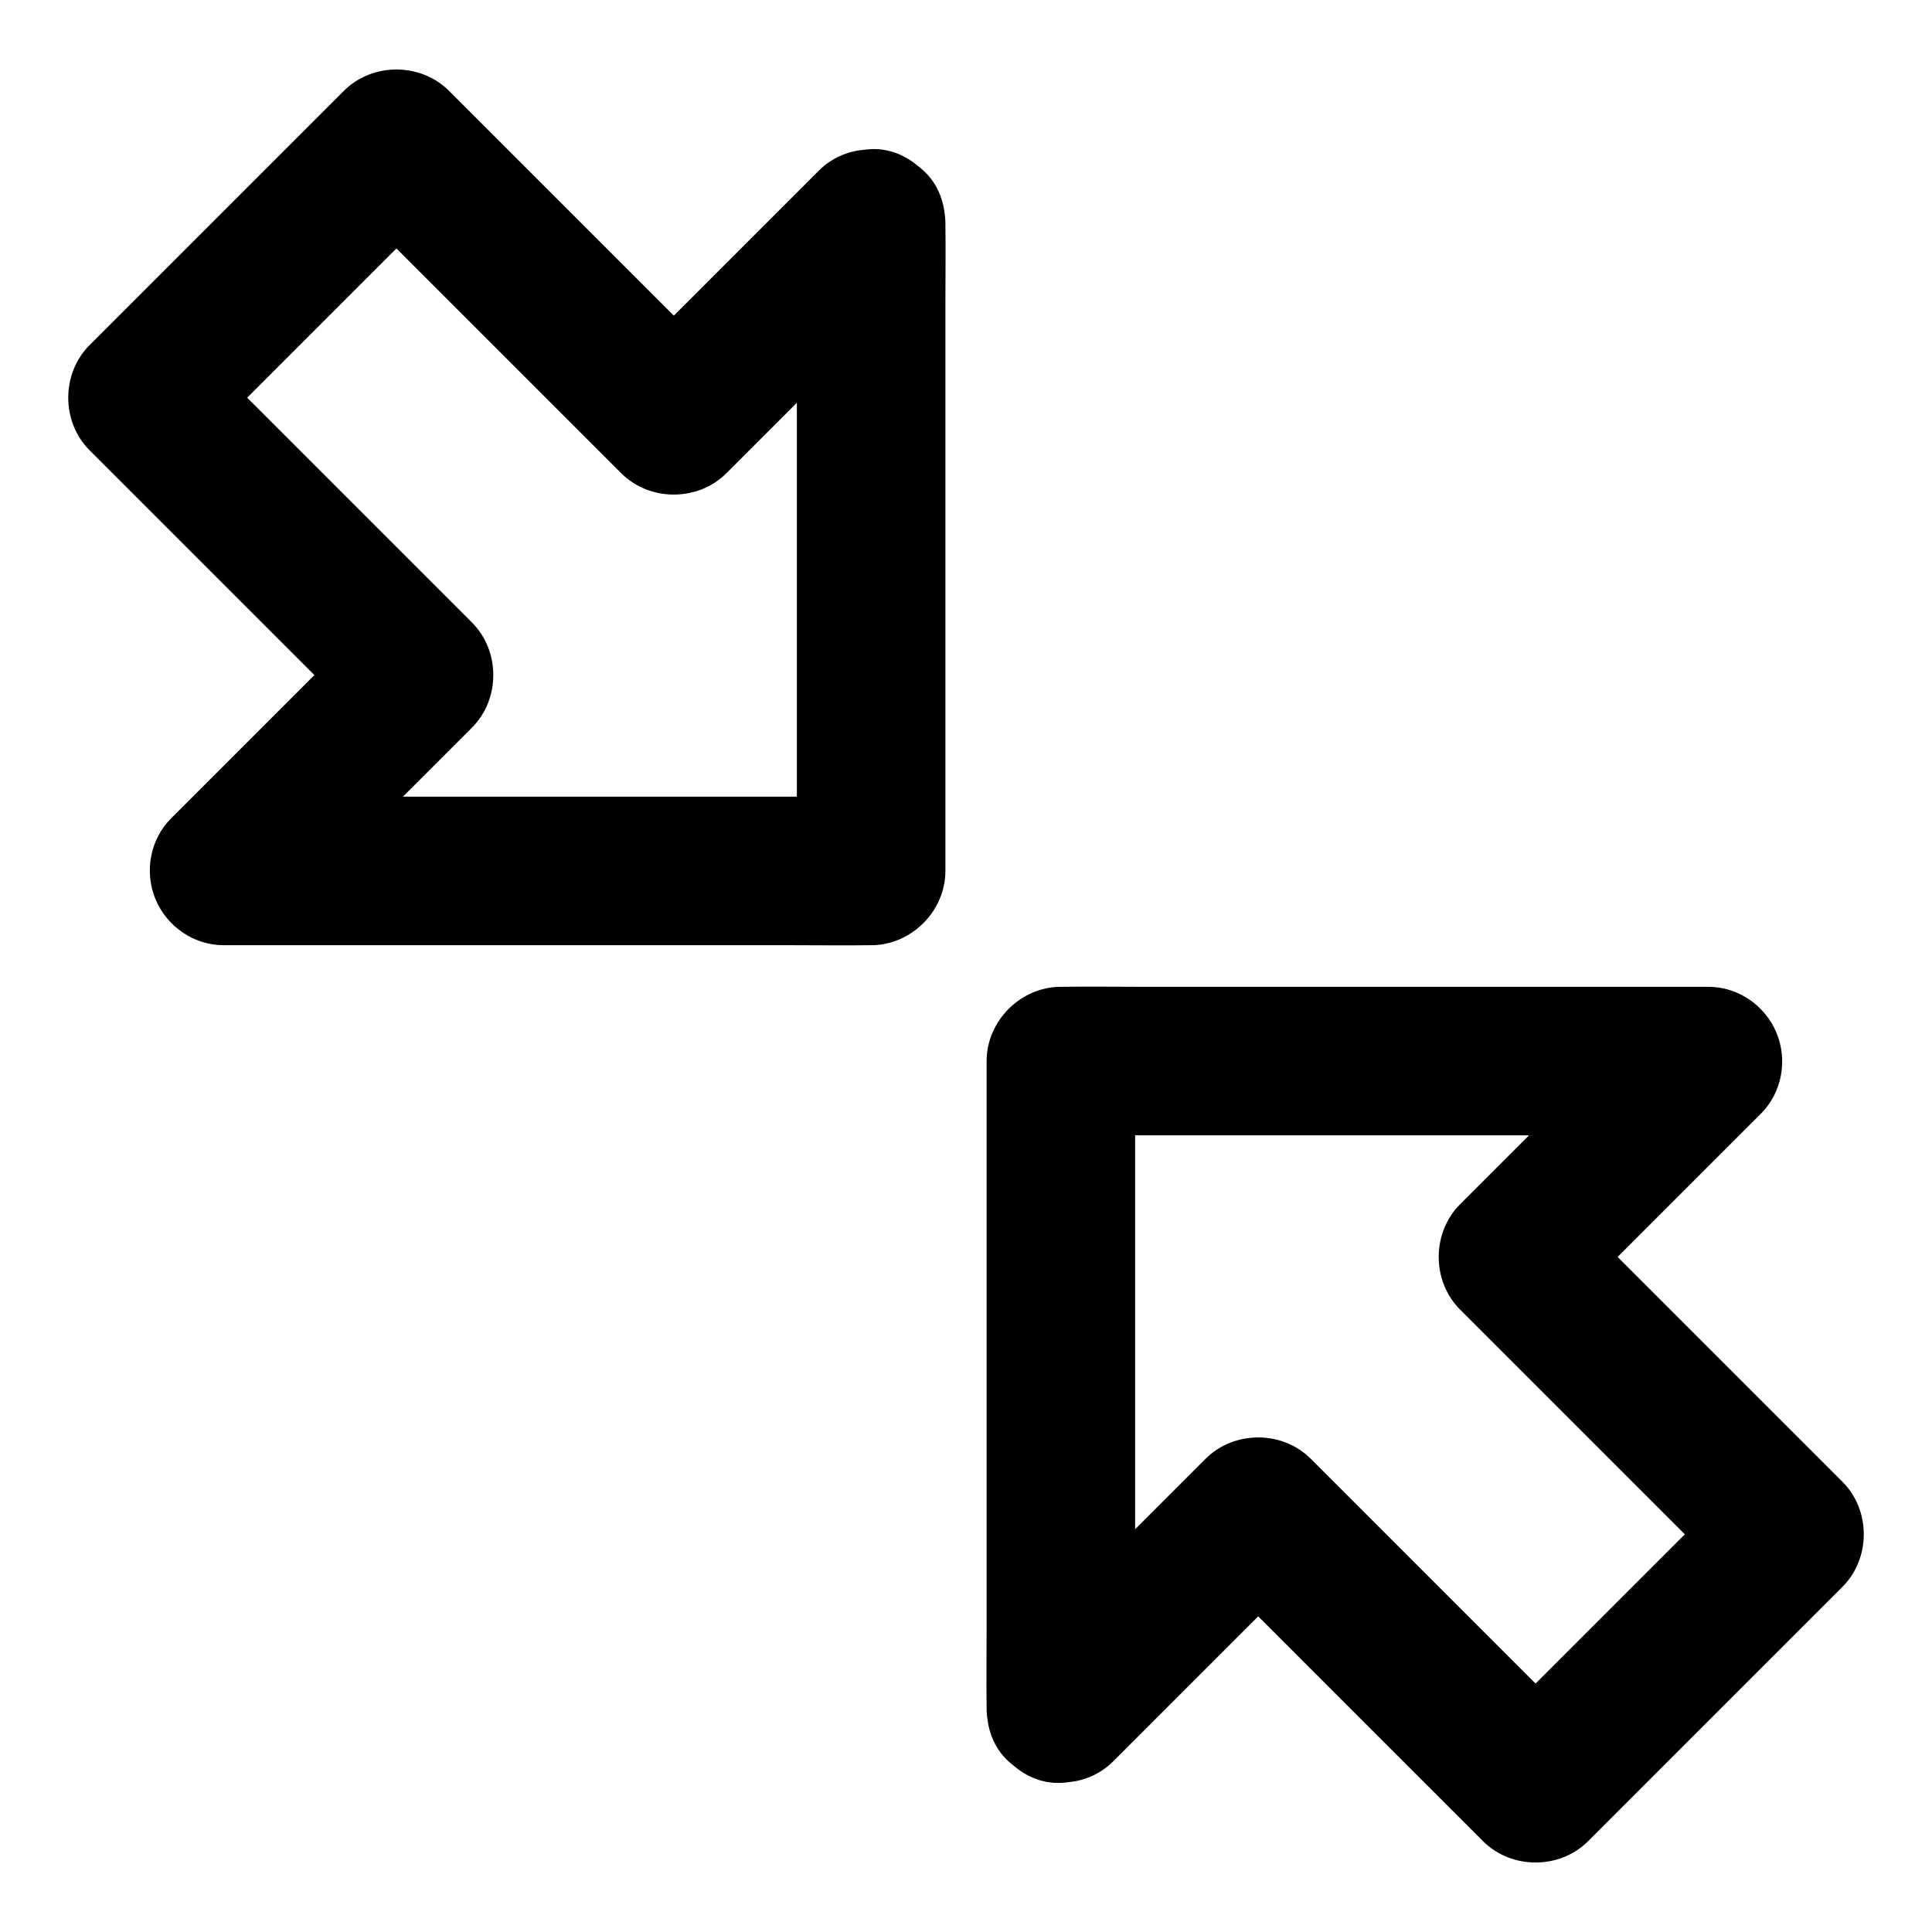
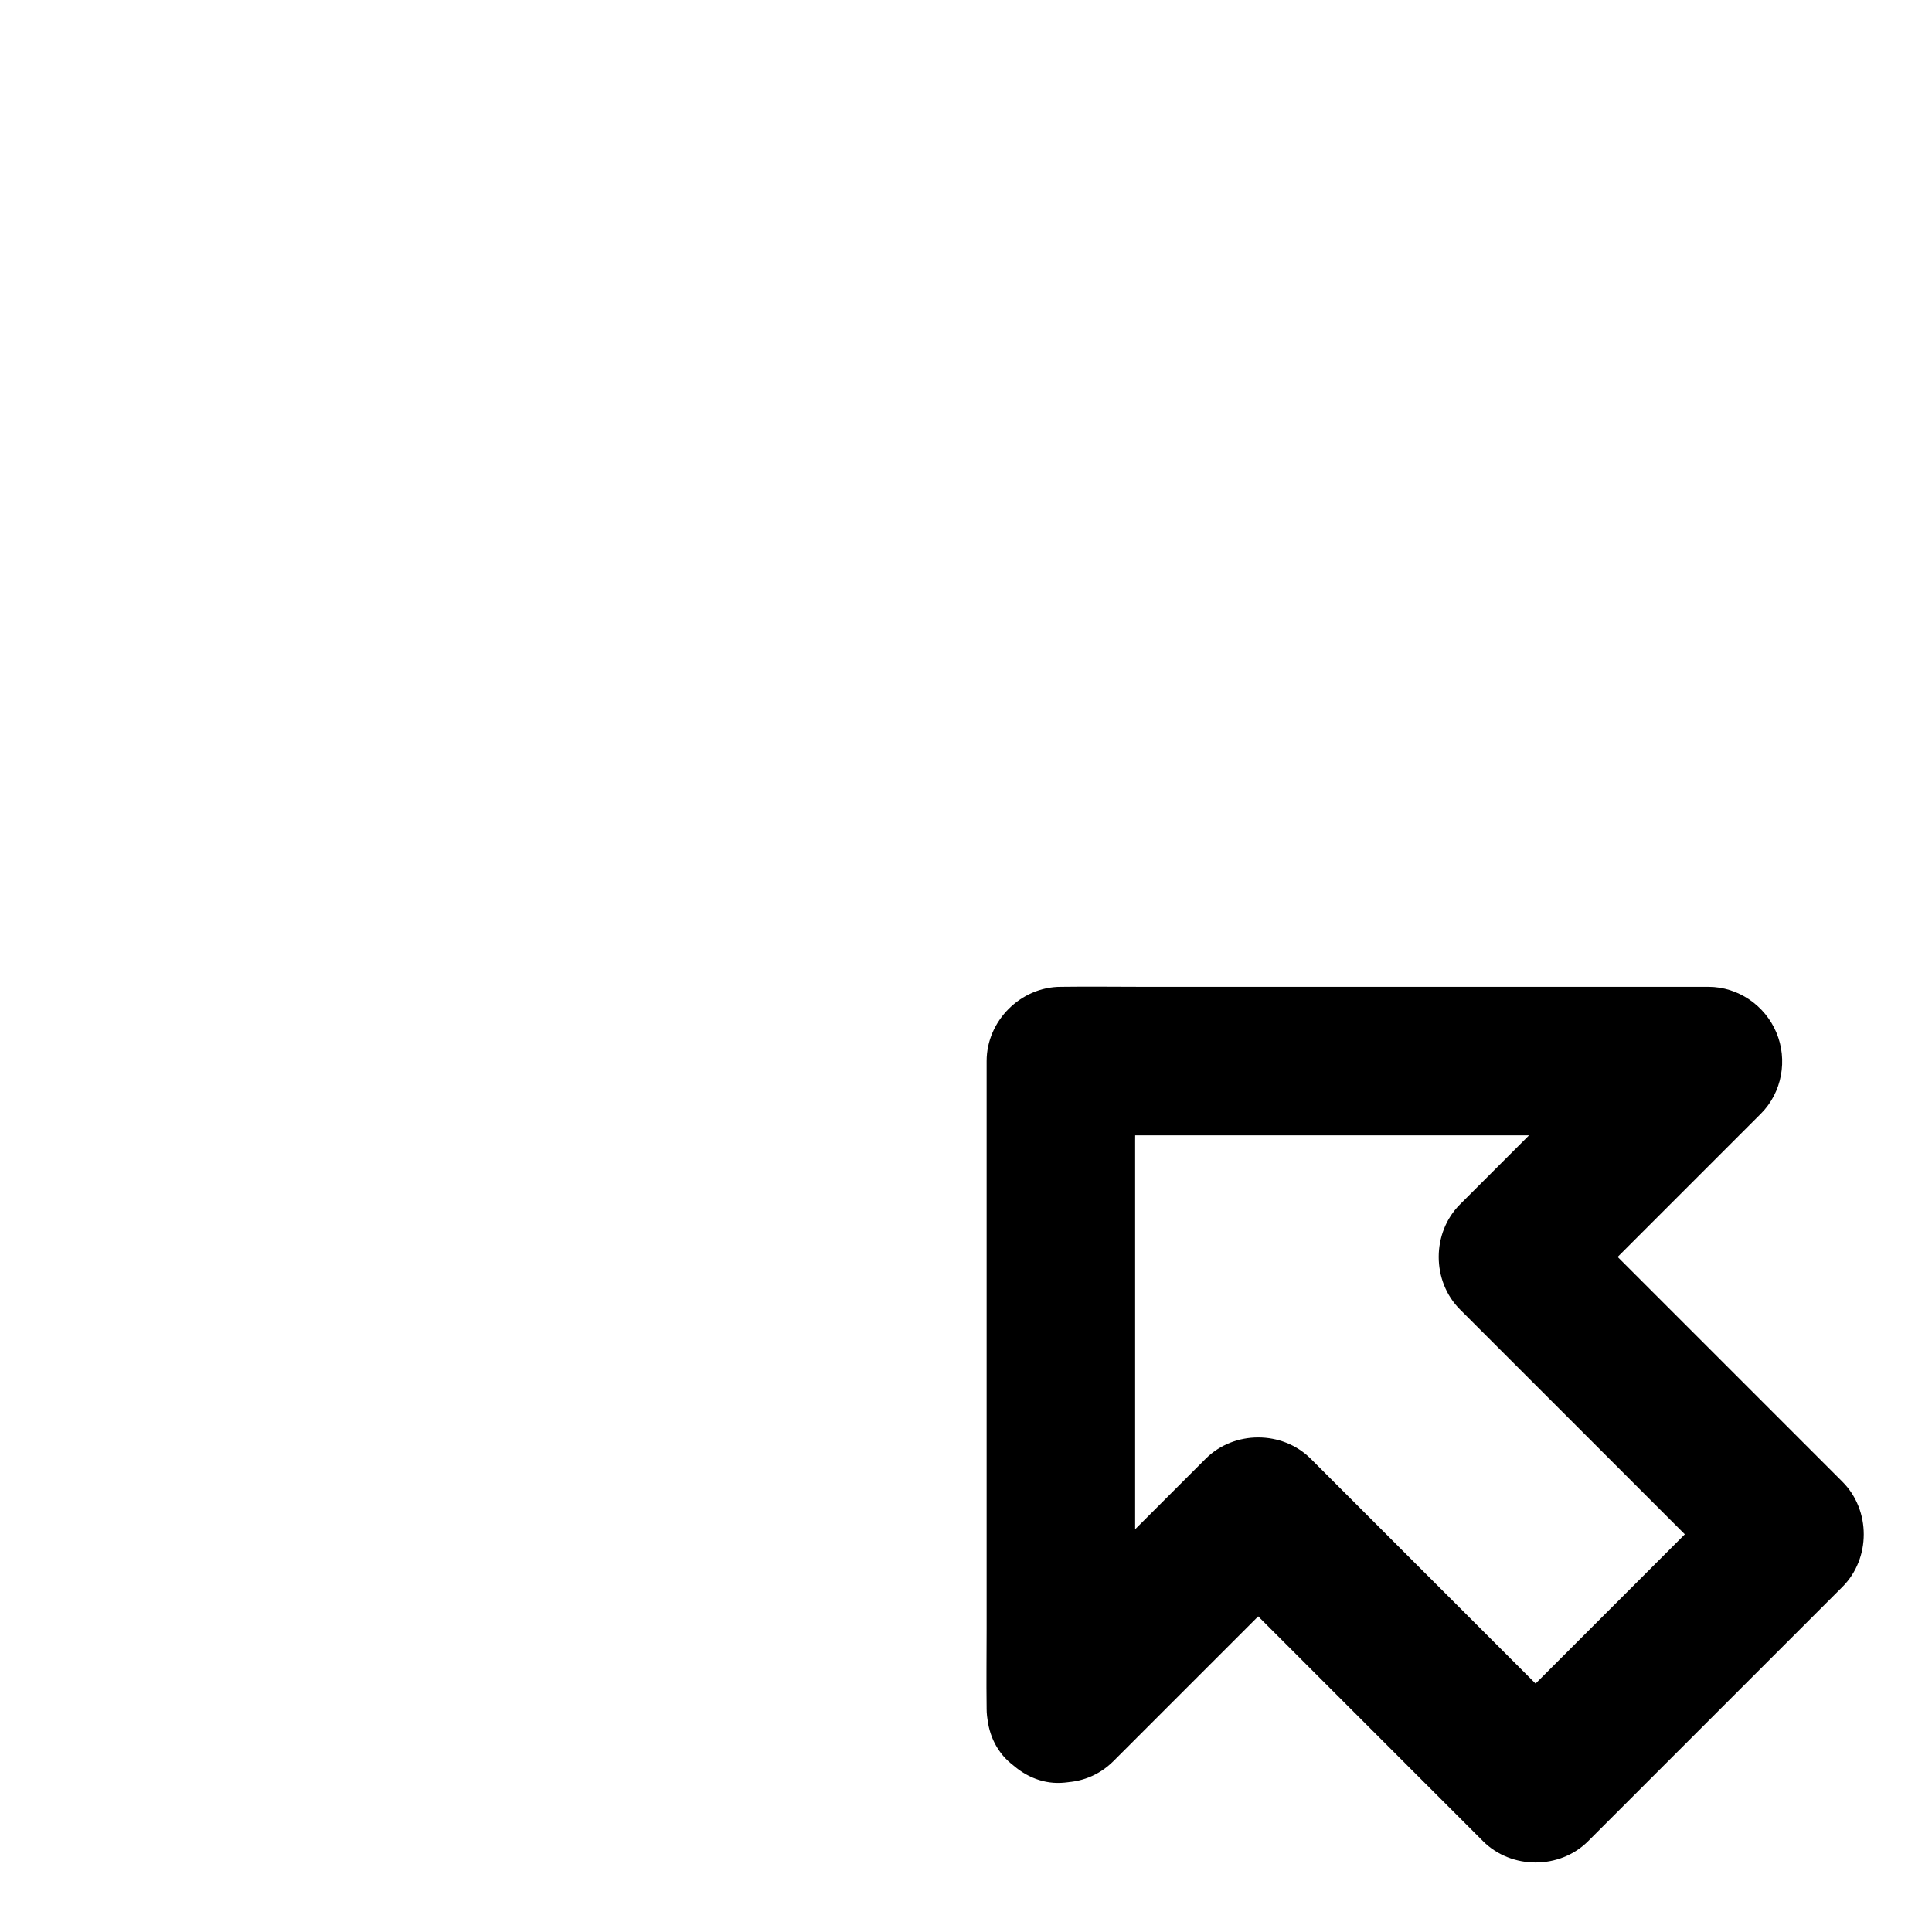
<svg xmlns="http://www.w3.org/2000/svg" fill="#000000" width="800px" height="800px" version="1.1" viewBox="144 144 512 512">
  <g>
-     <path d="m355.18 203.2v16.973 41.031 49.445 43c0 6.938-0.148 13.922 0 20.859v0.297l19.68-19.68h-16.973-41.031-49.445-43c-6.938 0-13.922-0.148-20.859 0h-0.297c4.625 11.219 9.297 22.387 13.922 33.605l51.906-51.906c7.527-7.527 7.527-20.32 0-27.848-8.316-8.316-16.629-16.629-24.945-24.945-13.137-13.137-26.273-26.273-39.41-39.41-3.051-3.051-6.102-6.102-9.152-9.152v27.848c7.578-7.578 15.152-15.152 22.781-22.781 12.102-12.102 24.207-24.207 36.262-36.262 2.805-2.805 5.559-5.559 8.363-8.363h-27.848l73.508 73.508c7.527 7.527 20.32 7.527 27.848 0 15.254-15.254 30.504-30.504 45.758-45.758l6.543-6.543c7.281-7.281 7.824-20.664 0-27.848-7.871-7.231-20.074-7.773-27.848 0-15.254 15.254-30.504 30.504-45.758 45.758-2.164 2.164-4.379 4.379-6.543 6.543h27.848c-8.316-8.316-16.629-16.629-24.945-24.945-13.137-13.137-26.273-26.273-39.41-39.41-3.051-3.051-6.102-6.102-9.152-9.152-7.527-7.527-20.32-7.527-27.848 0l-22.781 22.781c-12.102 12.102-24.207 24.207-36.262 36.262-2.805 2.805-5.559 5.559-8.363 8.363-7.527 7.527-7.527 20.32 0 27.848l73.508 73.508v-27.848c-15.203 15.203-30.355 30.355-45.559 45.559-2.117 2.117-4.231 4.231-6.348 6.348-5.609 5.609-7.133 14.27-4.082 21.5 3 7.133 10.086 12.102 18.008 12.102h16.973 41.031 49.445 43c6.938 0 13.922 0.098 20.859 0h0.297c10.629 0 19.68-9.004 19.68-19.68v-16.973-41.031-49.445-43c0-6.938 0.098-13.922 0-20.859v-0.297c0-10.281-9.055-20.172-19.68-19.68-10.676 0.492-19.68 8.656-19.68 19.68z" />
    <path d="m444.82 596.8v-16.973-41.031-49.445-43c0-6.938 0.148-13.922 0-20.859v-0.297c-6.543 6.543-13.137 13.137-19.68 19.68h16.973 41.031 49.445 43c6.938 0 13.922 0.148 20.859 0h0.297c-4.625-11.219-9.297-22.387-13.922-33.605l-51.906 51.906c-7.527 7.527-7.527 20.32 0 27.848l24.945 24.945c13.137 13.137 26.273 26.273 39.41 39.41 3.051 3.051 6.102 6.102 9.152 9.152v-27.848c-7.578 7.578-15.152 15.152-22.781 22.781-12.102 12.102-24.207 24.207-36.262 36.262-2.805 2.805-5.559 5.559-8.363 8.363h27.848c-8.316-8.316-16.629-16.629-24.945-24.945l-48.562-48.562c-7.527-7.527-20.32-7.527-27.848 0l-52.301 52.301c-7.281 7.281-7.824 20.664 0 27.848 7.871 7.231 20.074 7.773 27.848 0 15.254-15.254 30.504-30.504 45.758-45.758 2.164-2.164 4.379-4.379 6.543-6.543h-27.848l24.945 24.945c13.137 13.137 26.273 26.273 39.41 39.41 3.051 3.051 6.102 6.102 9.152 9.152 7.527 7.527 20.32 7.527 27.848 0 7.578-7.578 15.152-15.152 22.781-22.781 12.102-12.102 24.207-24.207 36.262-36.262 2.805-2.805 5.559-5.559 8.363-8.363 7.527-7.527 7.527-20.32 0-27.848-8.316-8.316-16.629-16.629-24.945-24.945l-48.562-48.562v27.848c15.203-15.203 30.355-30.355 45.559-45.559 2.117-2.117 4.231-4.231 6.348-6.348 5.609-5.609 7.133-14.27 4.082-21.5-3-7.133-10.086-12.102-18.008-12.102h-16.973-41.031-49.445-43c-6.938 0-13.922-0.098-20.859 0h-0.297c-10.629 0-19.68 9.004-19.68 19.68v16.973 41.031 49.445 43c0 6.938-0.098 13.922 0 20.859v0.297c0 10.281 9.055 20.172 19.68 19.68 10.676-0.492 19.68-8.66 19.68-19.68z" />
  </g>
</svg>